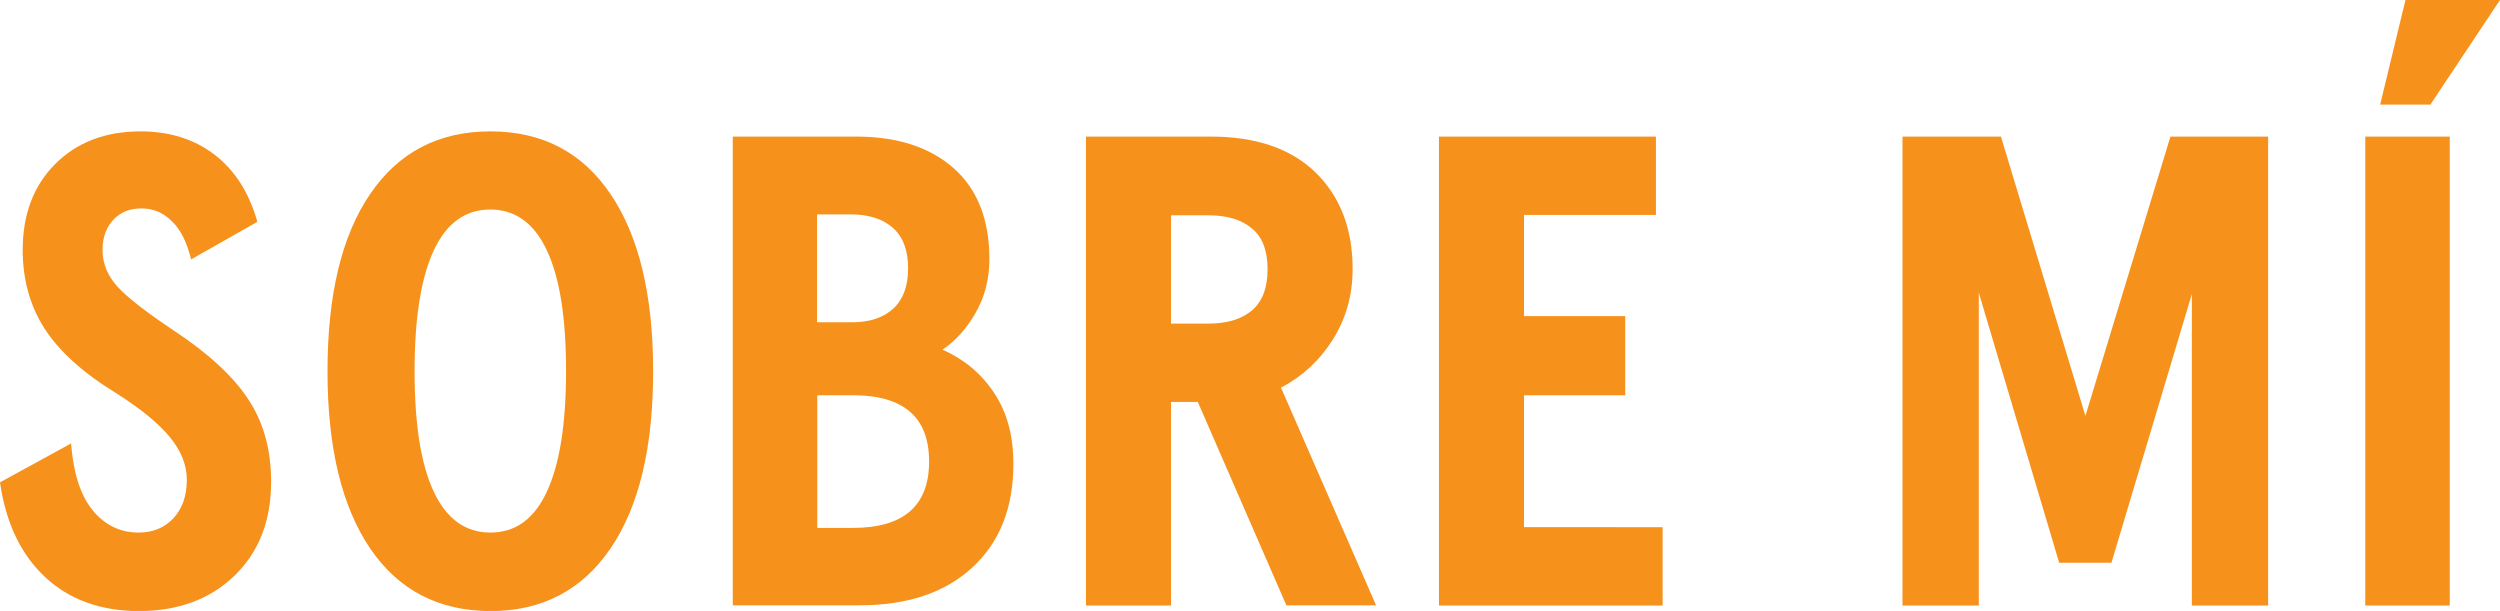
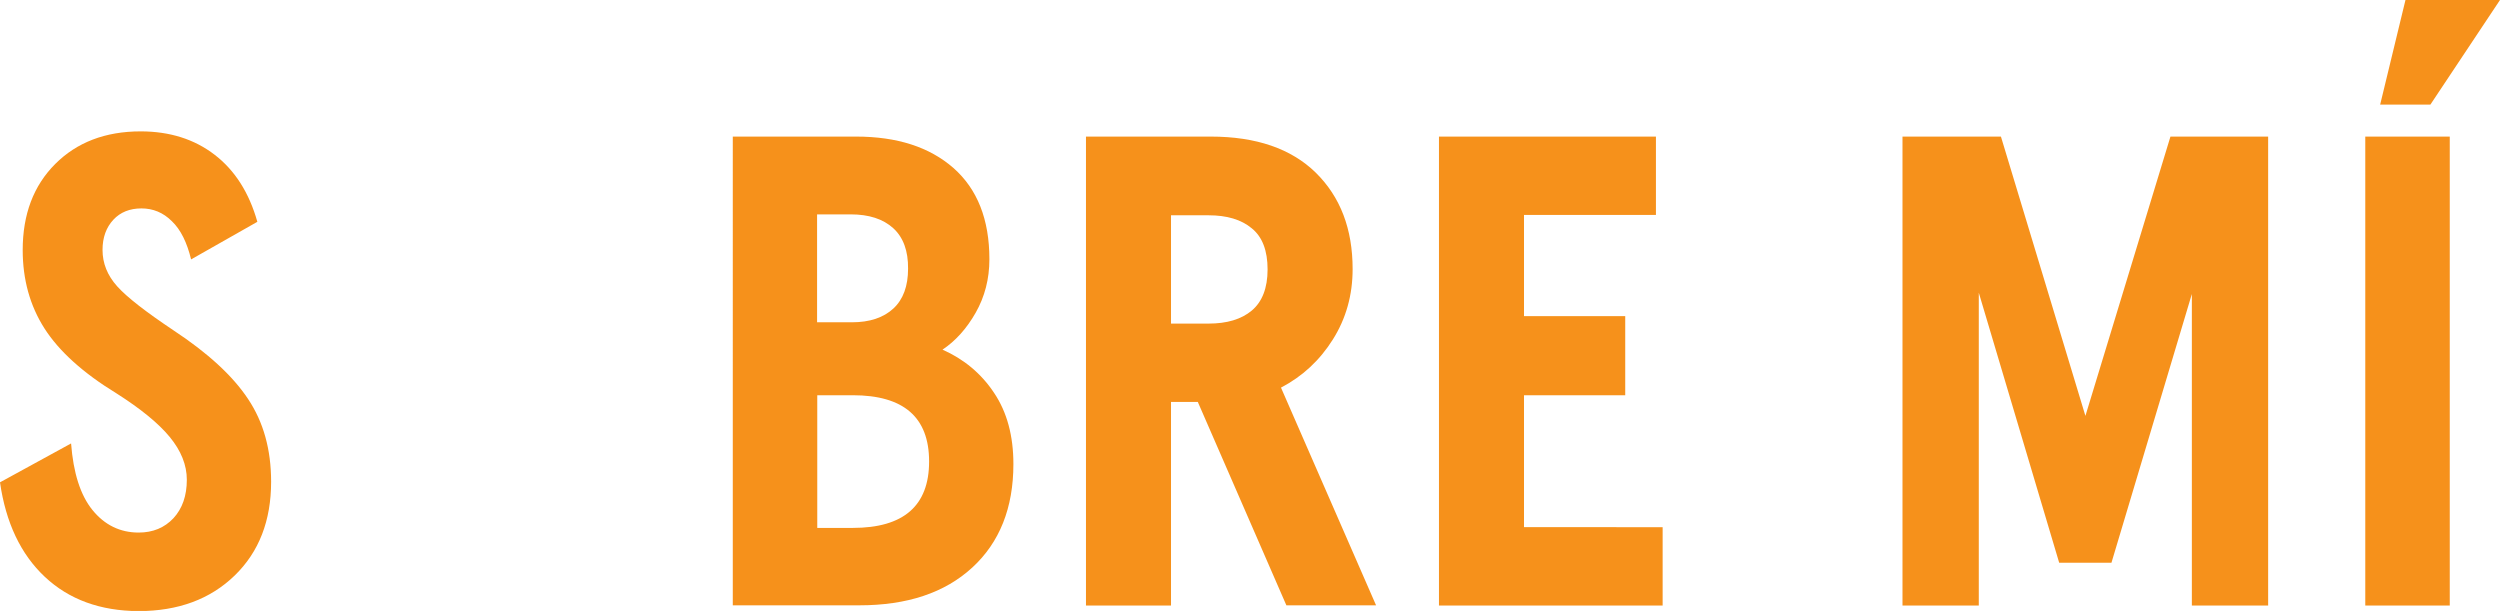
<svg xmlns="http://www.w3.org/2000/svg" id="Layer_1" x="0px" y="0px" viewBox="0 0 134.35 32.83" style="enable-background:new 0 0 134.35 32.83;" xml:space="preserve">
  <style type="text/css">	.st0{fill:#F6911B;}</style>
  <g>
    <path class="st0" d="M2.41,31c-1.3-1.22-2.1-2.92-2.41-5.08l3.82-2.09c0.12,1.58,0.5,2.78,1.15,3.58c0.65,0.8,1.48,1.21,2.48,1.21  c0.77,0,1.39-0.26,1.87-0.77c0.48-0.52,0.72-1.21,0.72-2.07c0-0.79-0.31-1.56-0.92-2.3c-0.61-0.74-1.57-1.52-2.86-2.34  c-1.8-1.1-3.09-2.27-3.87-3.49c-0.78-1.22-1.17-2.63-1.17-4.21c0-1.92,0.58-3.46,1.75-4.63c1.16-1.16,2.69-1.75,4.59-1.75  c1.56,0,2.89,0.42,3.98,1.26c1.09,0.84,1.85,2.04,2.29,3.6l-3.56,2.02c-0.22-0.91-0.56-1.6-1.03-2.05  C8.77,11.42,8.22,11.2,7.6,11.2s-1.13,0.2-1.51,0.61c-0.38,0.41-0.58,0.95-0.58,1.62c0,0.72,0.26,1.37,0.79,1.96  c0.53,0.59,1.54,1.37,3.02,2.36c1.85,1.22,3.19,2.45,4.01,3.69c0.83,1.24,1.24,2.72,1.24,4.45c0,2.09-0.65,3.77-1.96,5.04  c-1.31,1.27-3.03,1.91-5.17,1.91C5.39,32.83,3.71,32.22,2.41,31z" />
-     <path class="st0" d="M19.89,29.47c-1.52-2.24-2.29-5.42-2.29-9.52s0.76-7.28,2.29-9.52c1.52-2.24,3.68-3.37,6.46-3.37  c2.78,0,4.94,1.12,6.46,3.37c1.52,2.24,2.29,5.42,2.29,9.52s-0.76,7.28-2.29,9.52c-1.52,2.24-3.68,3.37-6.46,3.37  C23.57,32.83,21.41,31.71,19.89,29.47z M29.39,26.42c0.68-1.46,1.03-3.62,1.03-6.48s-0.34-5.02-1.03-6.48  c-0.68-1.46-1.7-2.2-3.04-2.2c-1.34,0-2.36,0.73-3.04,2.2c-0.68,1.46-1.03,3.62-1.03,6.48s0.34,5.02,1.03,6.48  c0.68,1.46,1.7,2.2,3.04,2.2C27.7,28.62,28.71,27.89,29.39,26.42z" />
    <path class="st0" d="M53.42,21.11c0.7,1.04,1.04,2.32,1.04,3.83c0,2.35-0.74,4.21-2.21,5.56c-1.48,1.36-3.5,2.03-6.07,2.03h-6.8  V7.34h6.62c2.21,0,3.95,0.56,5.24,1.69c1.28,1.13,1.93,2.76,1.93,4.9c0,1.06-0.25,2.02-0.74,2.88c-0.49,0.86-1.09,1.52-1.78,1.98  C51.8,19.3,52.73,20.07,53.42,21.11z M48,12.26c-0.54-0.49-1.3-0.74-2.29-0.74h-1.8v5.8h1.87c0.96,0,1.7-0.25,2.23-0.74  c0.53-0.49,0.79-1.21,0.79-2.14C48.81,13.48,48.54,12.75,48,12.26z M49.93,24.8c0-2.38-1.37-3.56-4.1-3.56h-1.91v7.13h1.91  C48.56,28.37,49.93,27.18,49.93,24.8z" />
    <path class="st0" d="M64.37,21.6h-1.44v10.94h-4.57V7.34h6.7c2.45,0,4.33,0.65,5.65,1.94c1.32,1.3,1.98,3.02,1.98,5.18  c0,1.39-0.35,2.65-1.06,3.78c-0.71,1.13-1.64,1.99-2.79,2.59l5.11,11.7h-4.82L64.37,21.6z M62.93,17.39h2.02  c0.98,0,1.76-0.23,2.32-0.7c0.56-0.47,0.85-1.21,0.85-2.21c0-1.01-0.28-1.75-0.85-2.21c-0.56-0.47-1.34-0.7-2.32-0.7h-2.02V17.39z" />
    <path class="st0" d="M89.35,28.33v4.21H77.33V7.34h11.66v4.21H81.9v5.44h5.44v4.25H81.9v7.09H89.35z" />
    <path class="st0" d="M121.89,7.34v25.2h-4.1V15.8l-4.32,14.44h-2.81l-4.32-14.51v16.81h-4.1V7.34h5.29l4.54,15.01l4.57-15.01  H121.89z" />
-     <path class="st0" d="M127.11,7.34h4.54v25.2h-4.54V7.34z M129.27,0h5.08l-3.74,5.62h-2.7L129.27,0z" />
+     <path class="st0" d="M127.11,7.34h4.54v25.2h-4.54V7.34M129.27,0h5.08l-3.74,5.62h-2.7L129.27,0z" />
  </g>
</svg>